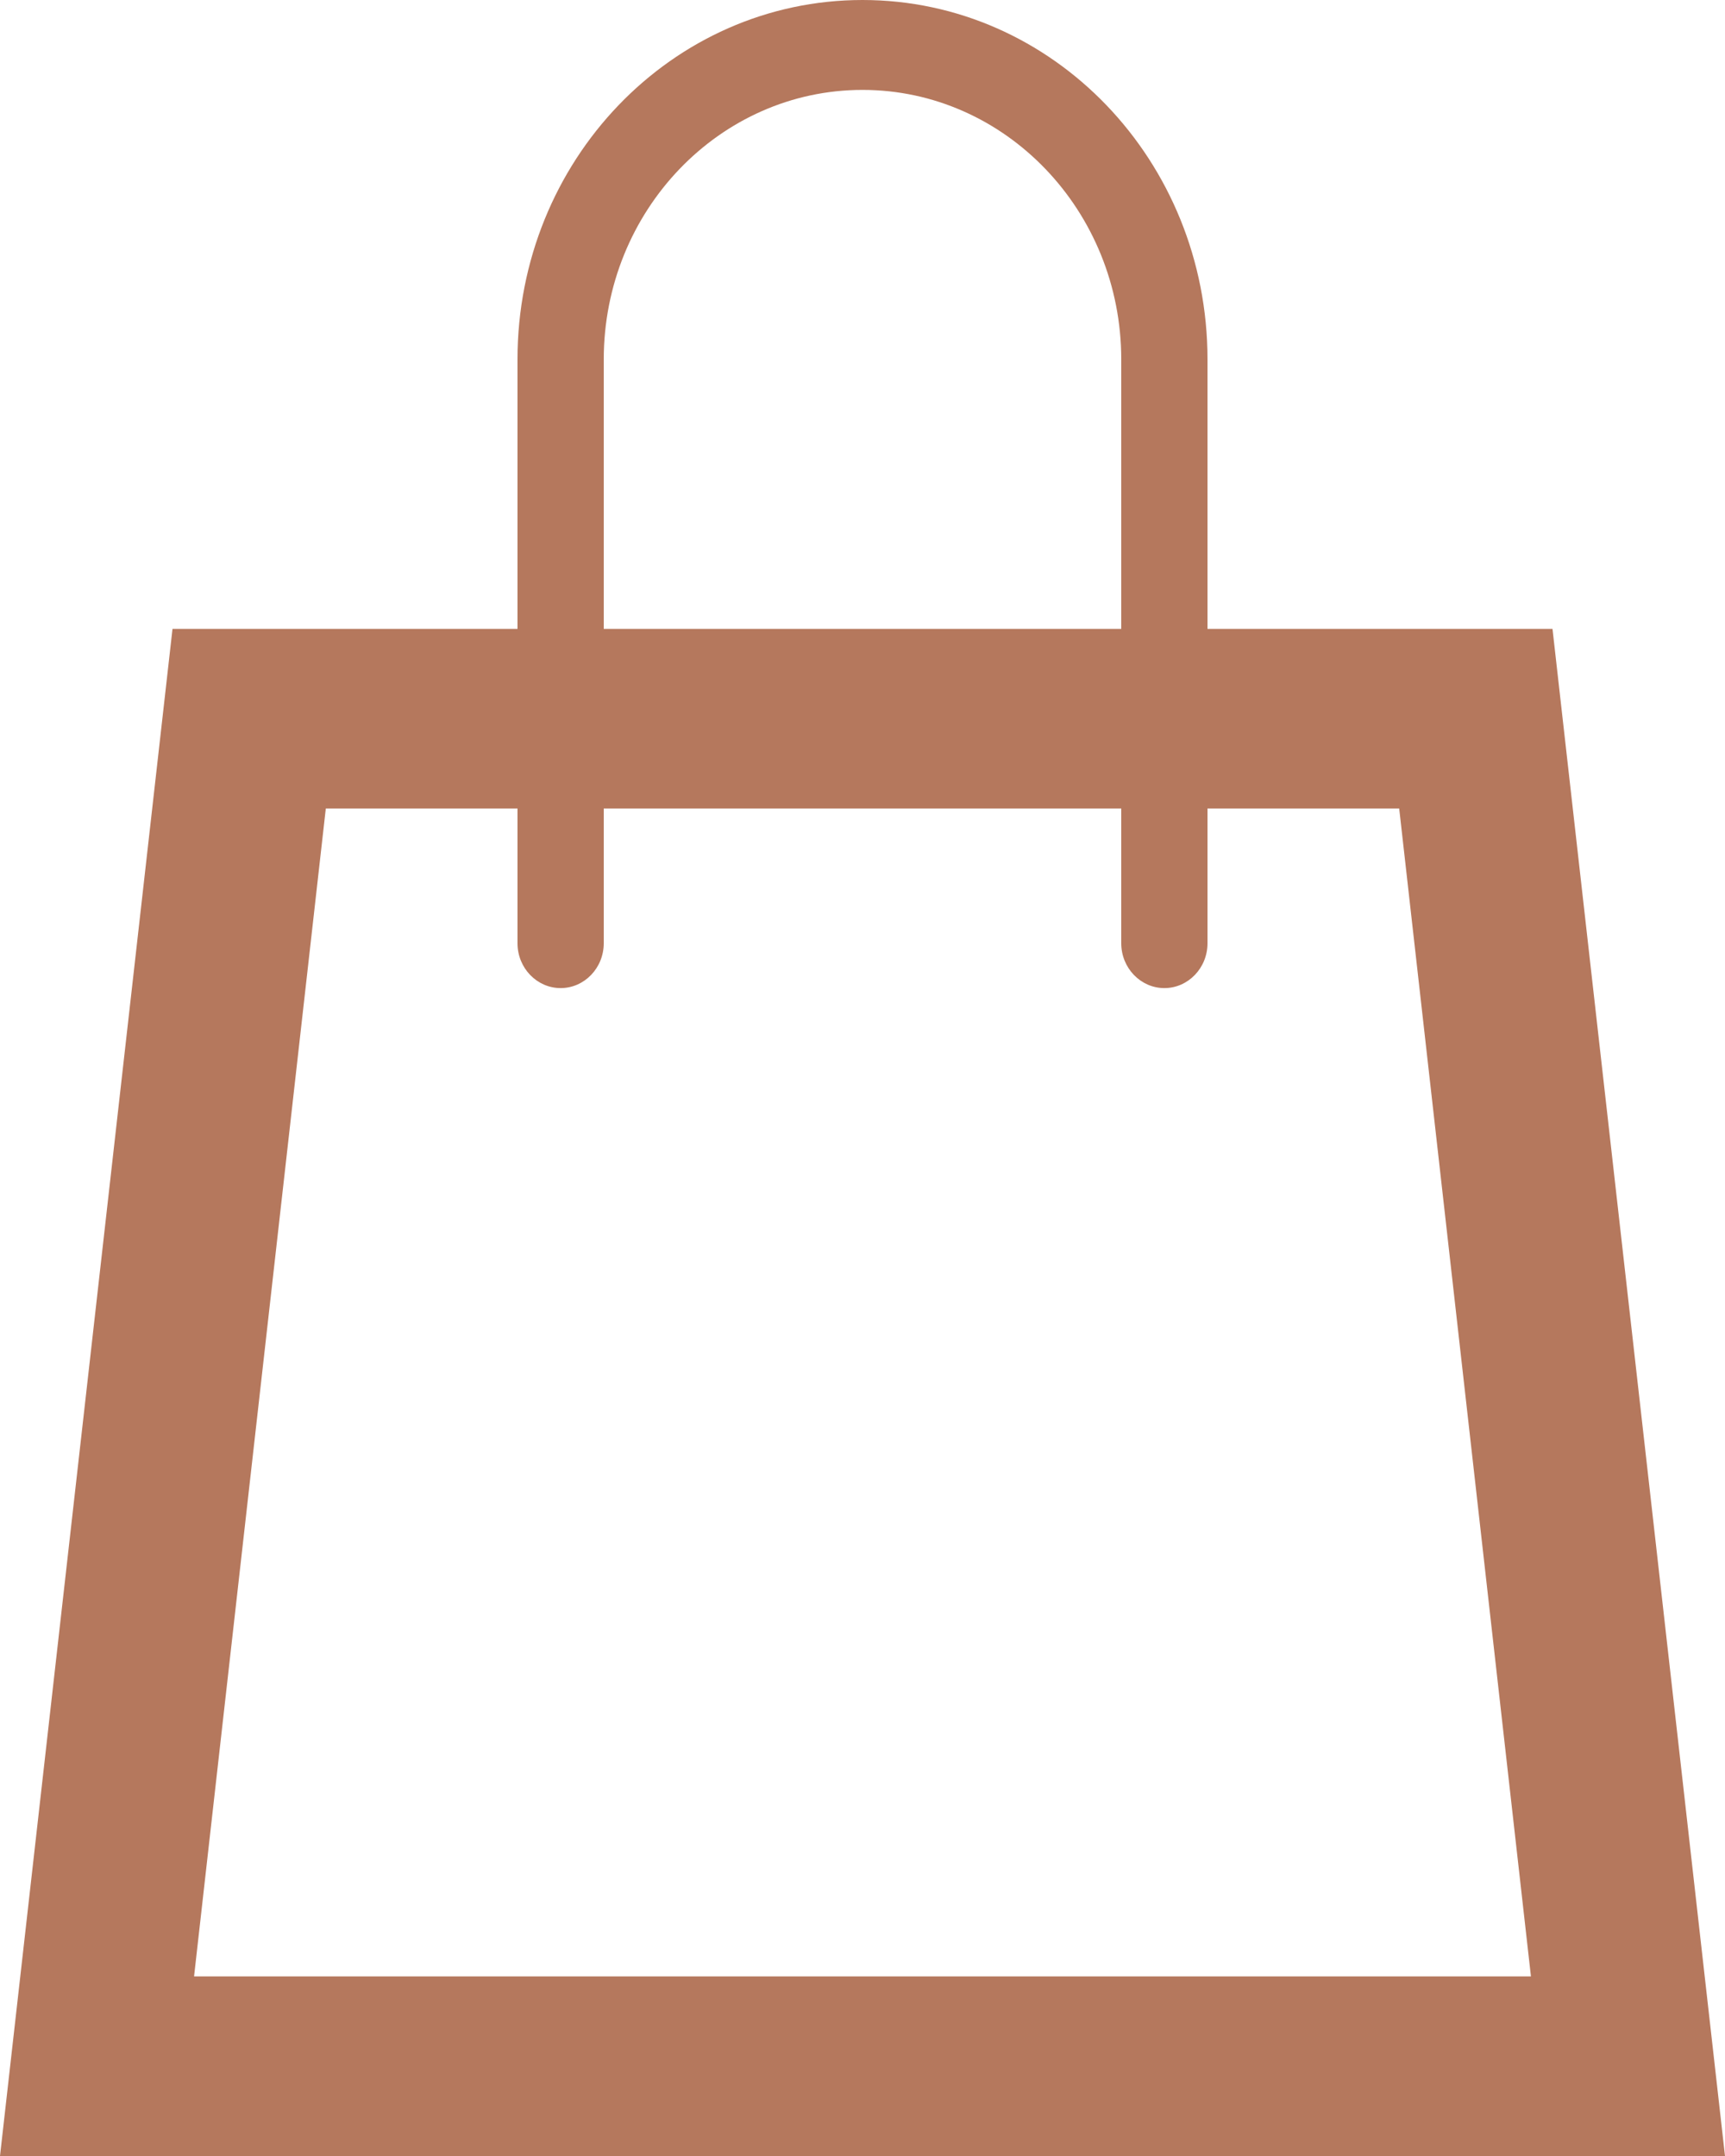
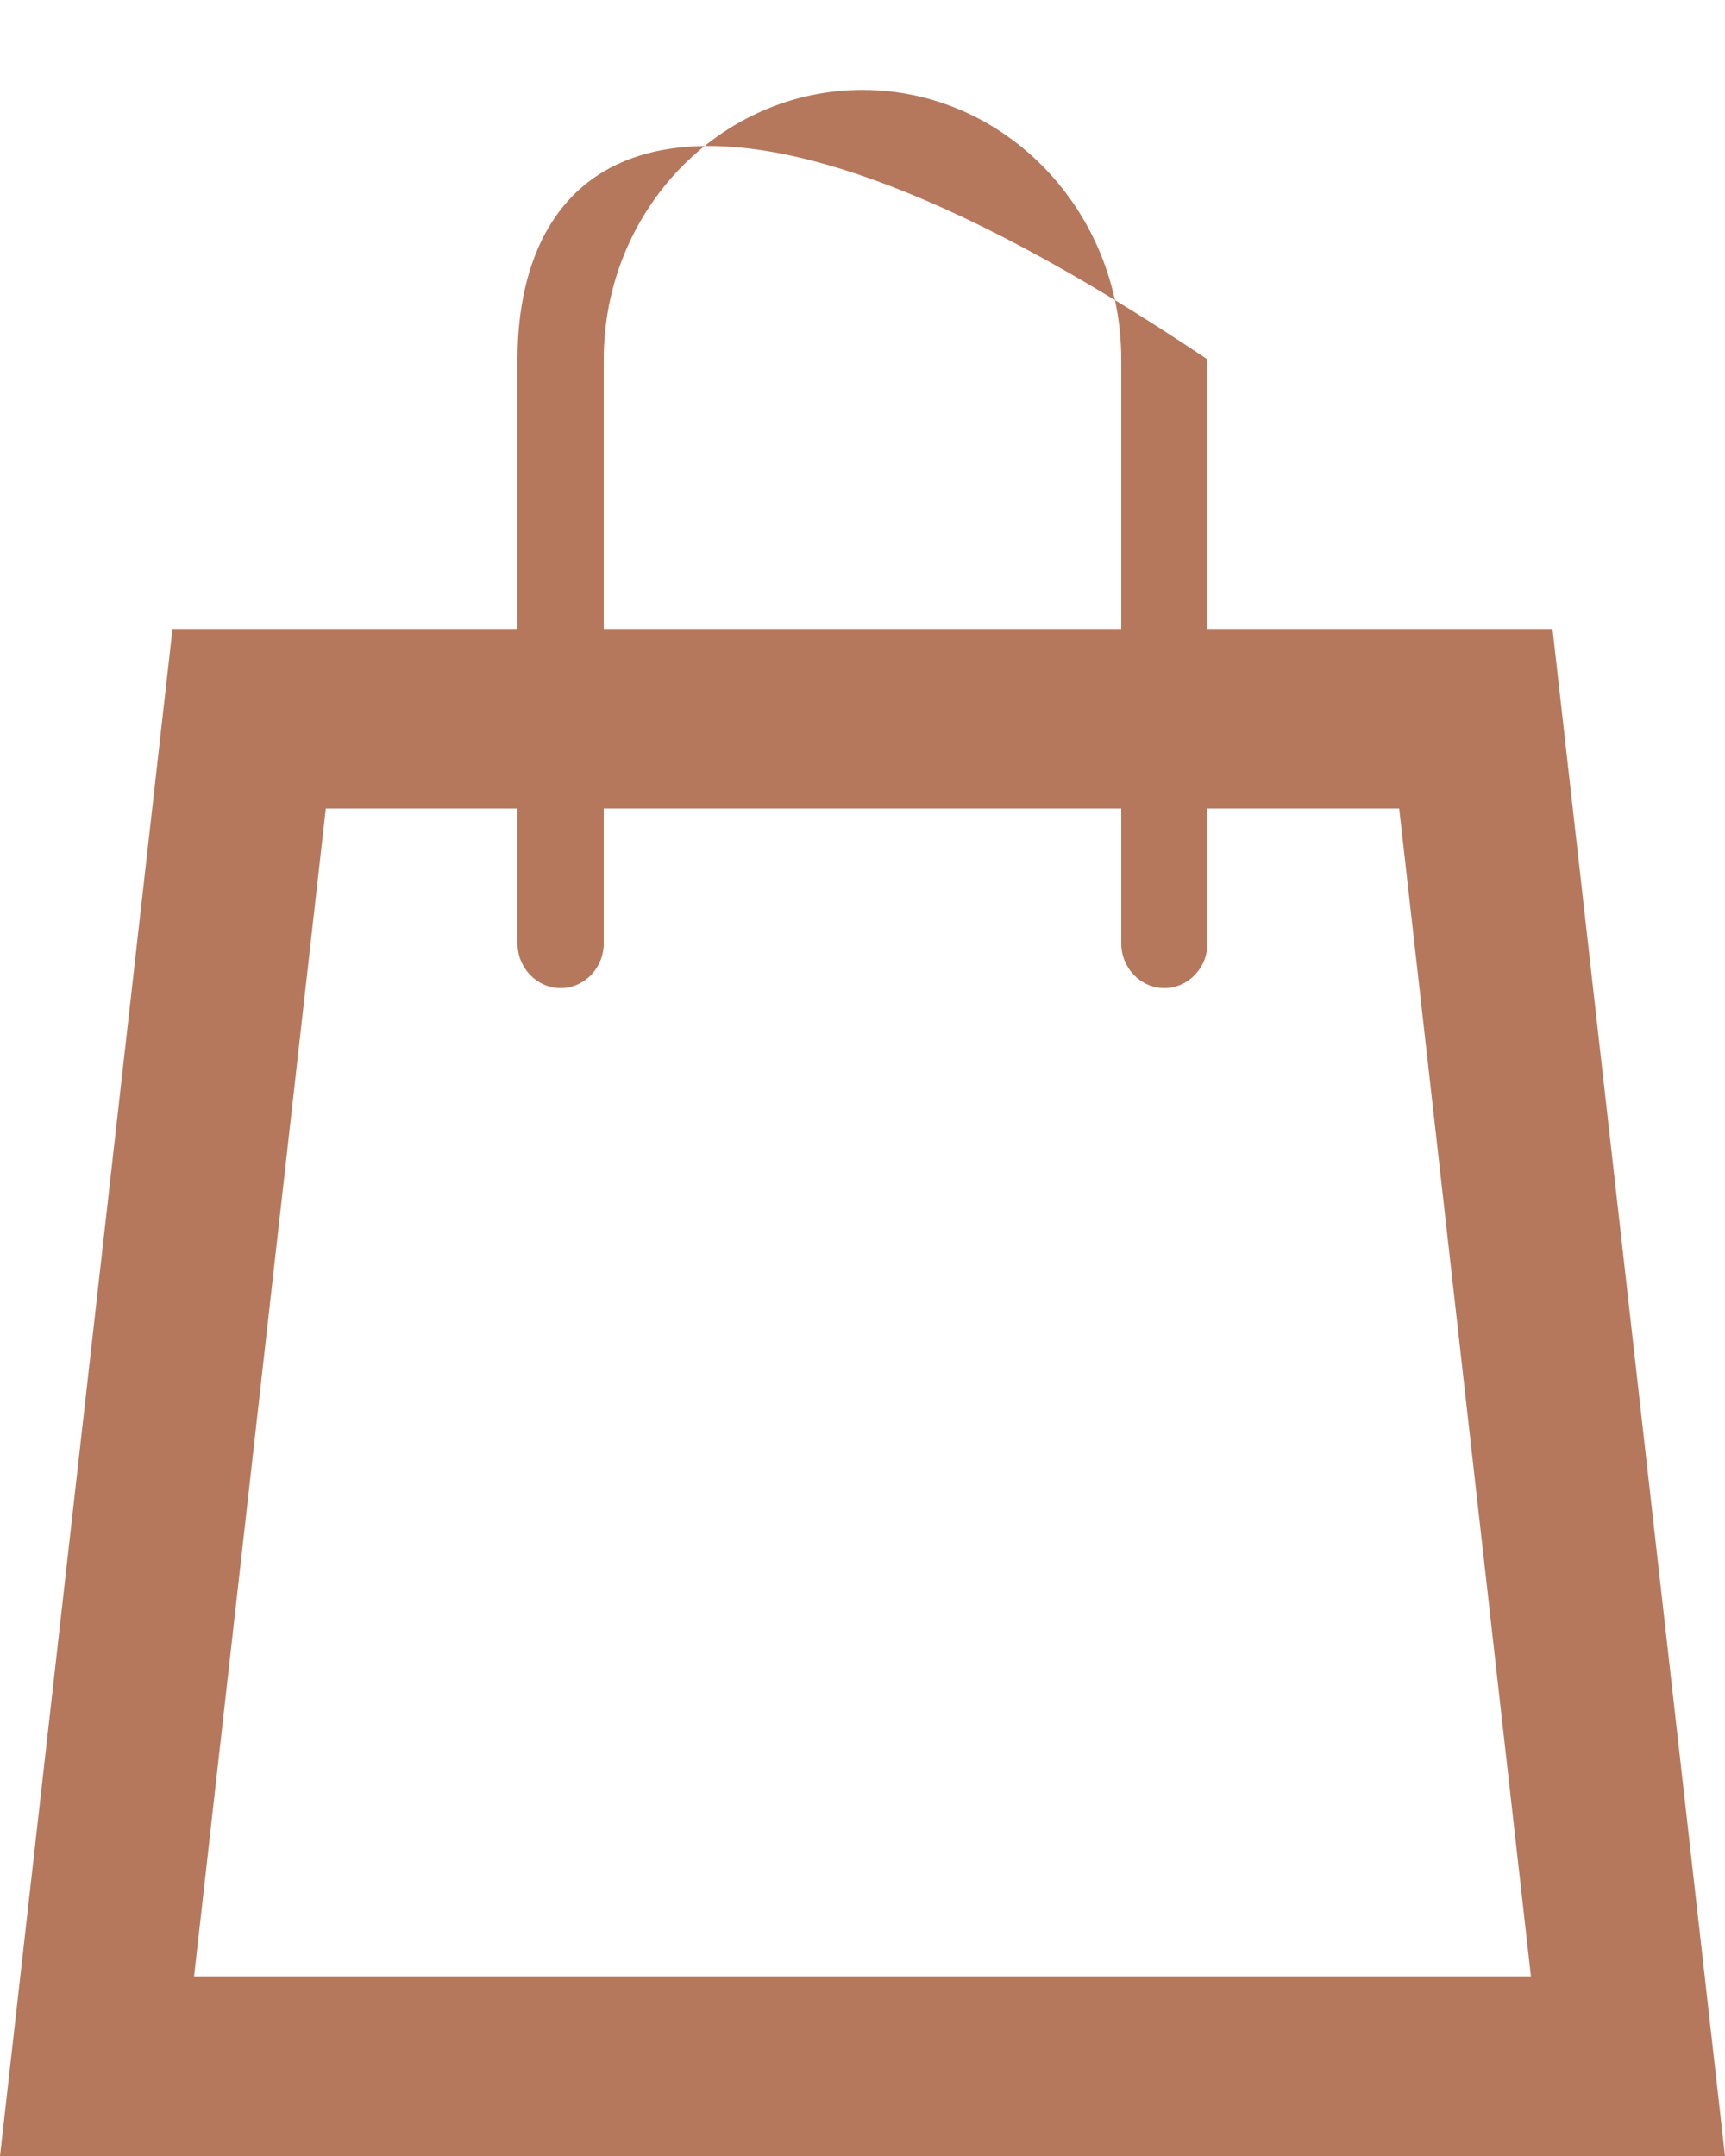
<svg xmlns="http://www.w3.org/2000/svg" width="8" height="10" viewBox="0 0 8 10" fill="none">
-   <path d="M7.2 2.917H5.6V1.667C5.6 0.746 4.884 0 4 0C3.116 0 2.4 0.746 2.4 1.667V2.917H0.8L0 10H8L7.2 2.917ZM2.8 1.667C2.8 0.978 3.338 0.417 4 0.417C4.662 0.417 5.2 0.978 5.2 1.667V2.917H2.8V1.667ZM0.9 9.167L1.511 3.75H2.4V4.375C2.4 4.49 2.49 4.583 2.6 4.583C2.71 4.583 2.8 4.49 2.8 4.375V3.75H5.2V4.375C5.2 4.49 5.29 4.583 5.4 4.583C5.51 4.583 5.6 4.49 5.6 4.375V3.75H6.489L7.1 9.167H0.9Z" fill="#B5785D" />
+   <path d="M7.2 2.917H5.6V1.667C3.116 0 2.4 0.746 2.4 1.667V2.917H0.8L0 10H8L7.2 2.917ZM2.8 1.667C2.8 0.978 3.338 0.417 4 0.417C4.662 0.417 5.2 0.978 5.2 1.667V2.917H2.8V1.667ZM0.9 9.167L1.511 3.75H2.4V4.375C2.4 4.49 2.49 4.583 2.6 4.583C2.71 4.583 2.8 4.49 2.8 4.375V3.75H5.2V4.375C5.2 4.49 5.29 4.583 5.4 4.583C5.51 4.583 5.6 4.49 5.6 4.375V3.75H6.489L7.1 9.167H0.9Z" fill="#B5785D" />
</svg>